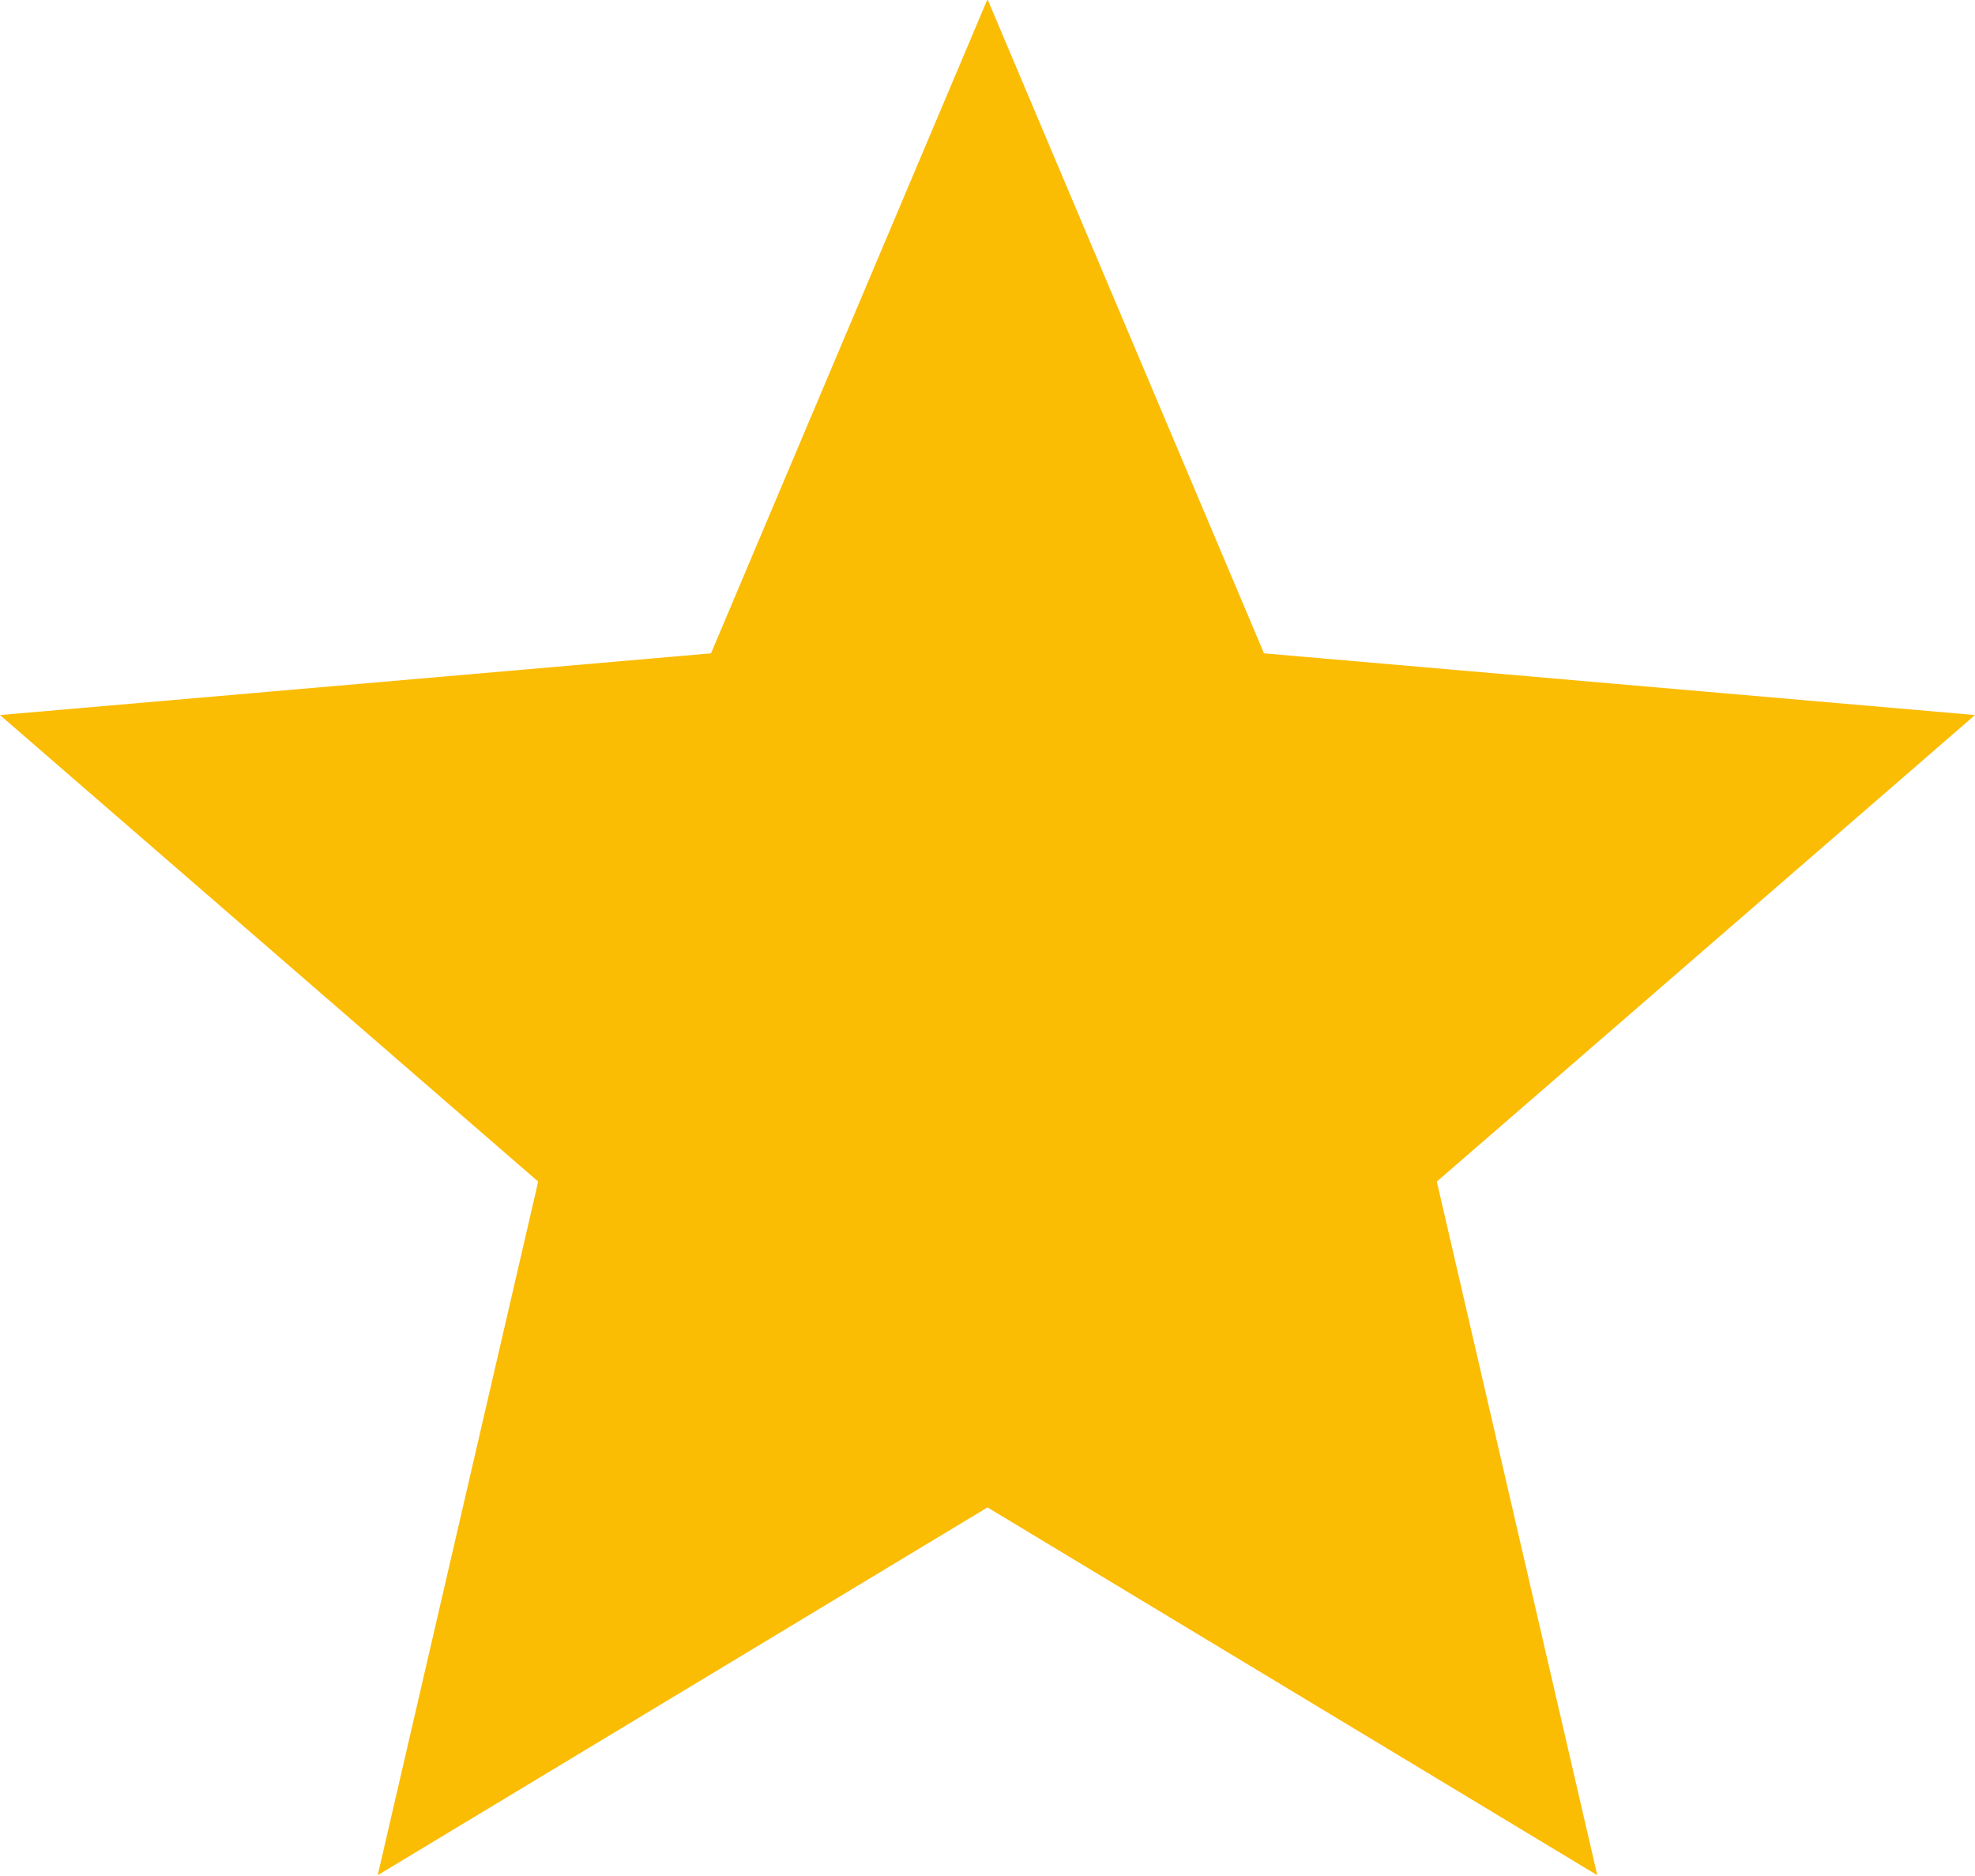
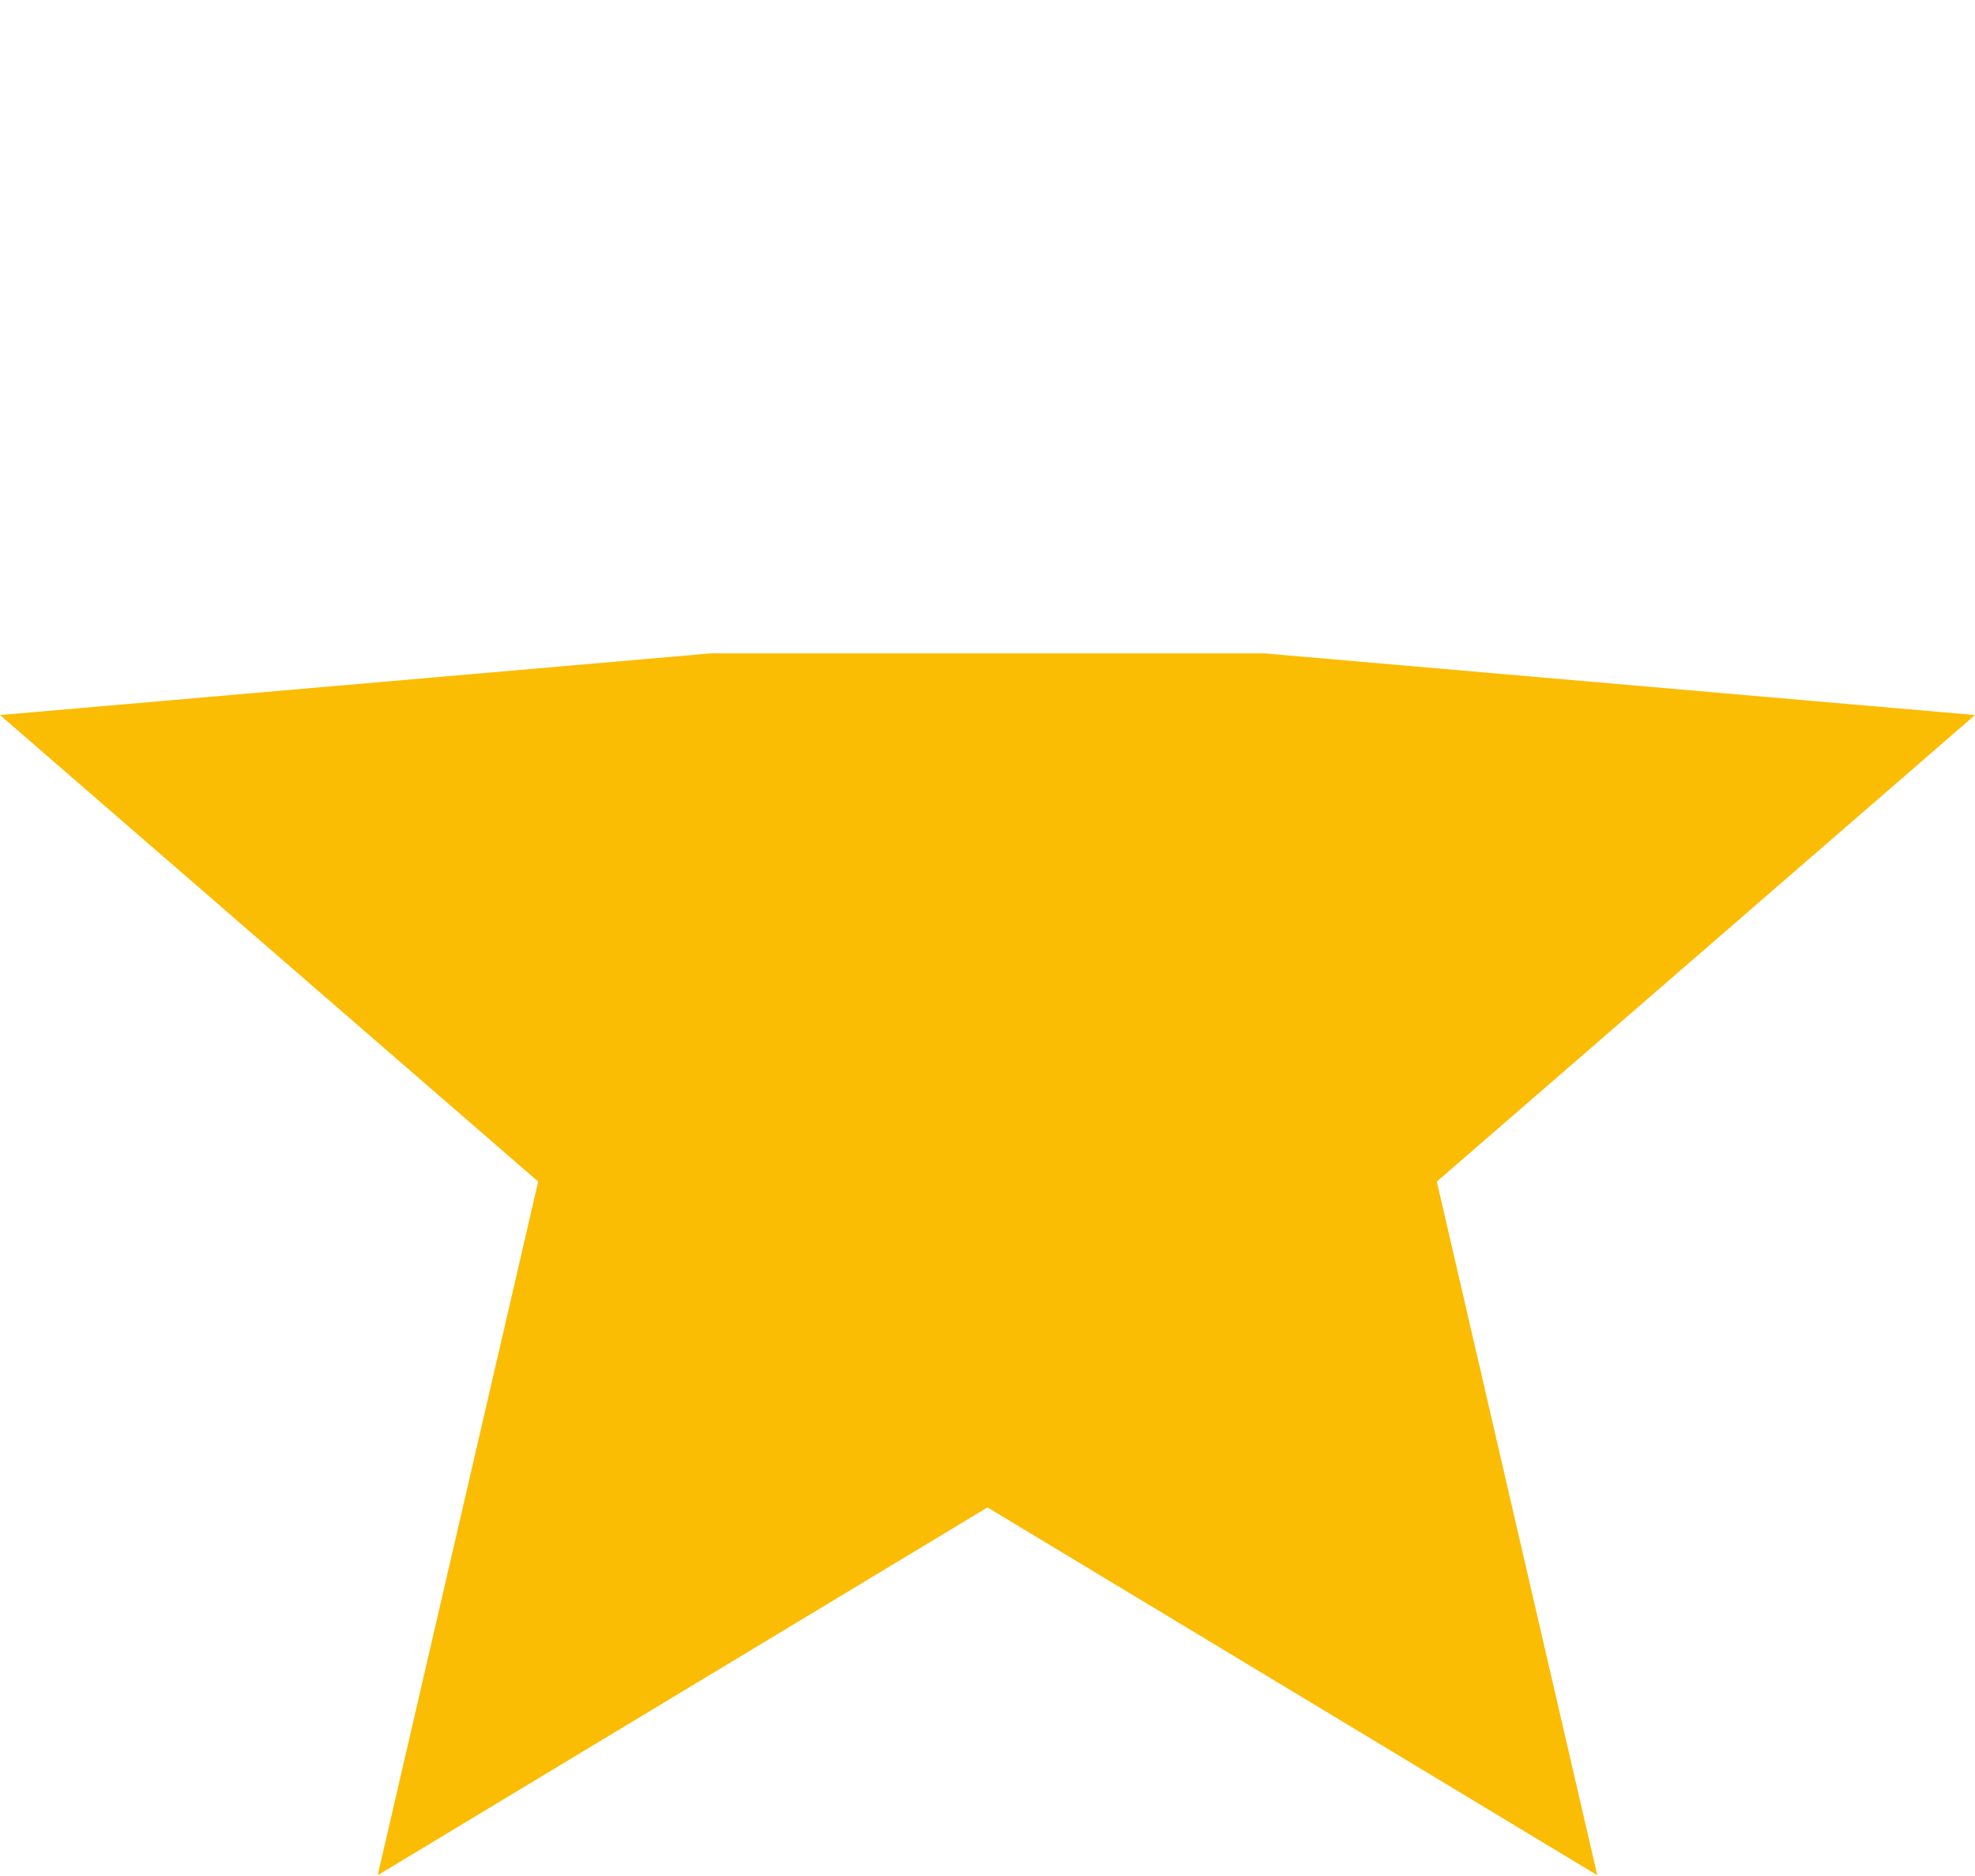
<svg xmlns="http://www.w3.org/2000/svg" width="20" height="19" viewBox="0 0 20 19" fill="none">
-   <path d="M3.825 18.992L5.45 11.967L0 7.242L7.2 6.617L10 -0.008L12.8 6.617L20 7.242L14.55 11.967L16.175 18.992L10 15.267L3.825 18.992Z" fill="#FBBC04" />
+   <path d="M3.825 18.992L5.45 11.967L0 7.242L7.2 6.617L12.8 6.617L20 7.242L14.55 11.967L16.175 18.992L10 15.267L3.825 18.992Z" fill="#FBBC04" />
</svg>